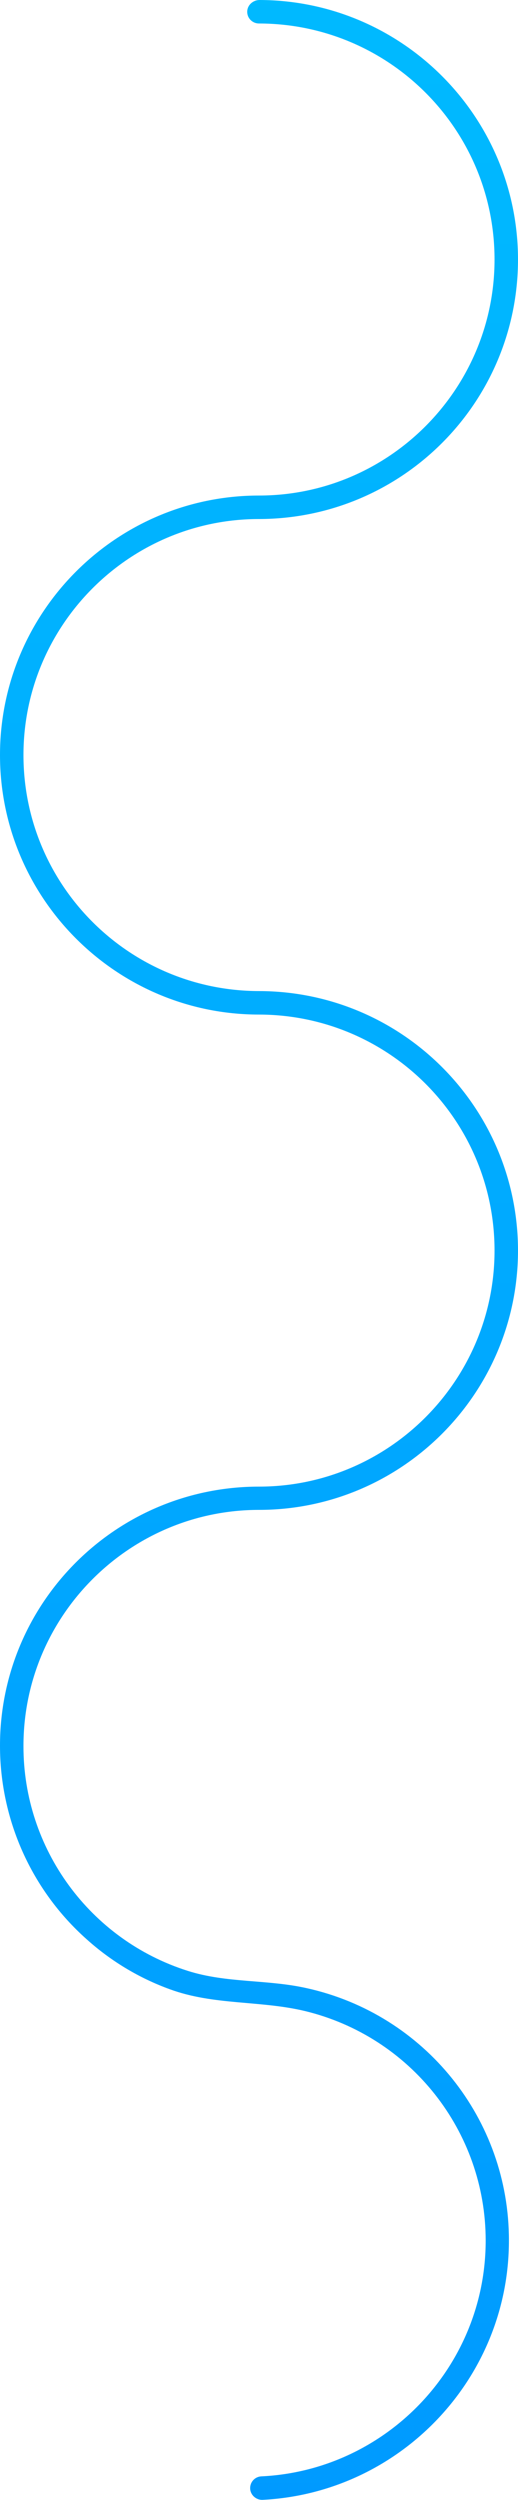
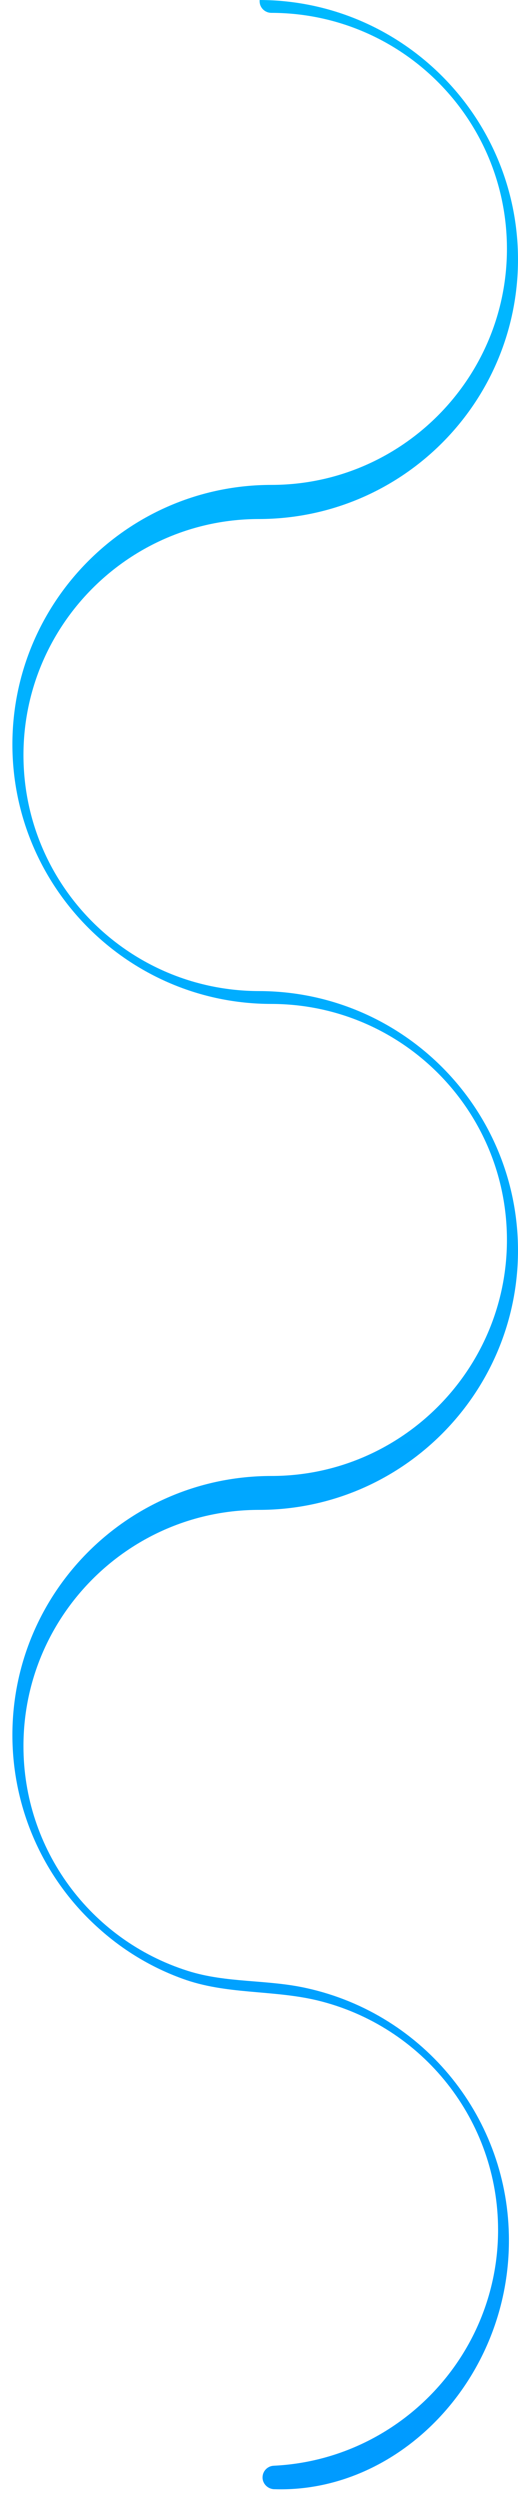
<svg xmlns="http://www.w3.org/2000/svg" version="1.1" id="Layer_1" x="0px" y="0px" viewBox="0 0 234 1128.1" style="enable-background:new 0 0 234 1128.1;" xml:space="preserve">
  <style type="text/css">
	.st0{fill:url(#SVGID_1_);}
</style>
  <title>wave-line-verticle</title>
  <linearGradient id="SVGID_1_" gradientUnits="userSpaceOnUse" x1="-1622.684" y1="300.487" x2="-1623.684" y2="300.487" gradientTransform="matrix(6.907008e-14 1128 234 -1.432837e-14 -70197 1831515)">
    <stop offset="0" style="stop-color:#0099FF" />
    <stop offset="1" style="stop-color:#00BBFF" />
  </linearGradient>
-   <path class="st0" d="M229.9,1011c0.1-54.7-37.9-102.1-91.4-113.9c-17.9-4-36.1-2.2-53.7-7.8c-44.2-14-74.3-55.1-74.2-101.5  c0-58.7,47.8-106.5,106.4-106.5c64.5,0,117-52.5,117-117.1c-0.1-64.6-52.4-116.9-117-117c-58.8-0.1-106.4-47.7-106.4-106.5  c0-58.7,47.8-106.5,106.4-106.5c64.6-0.1,116.9-52.4,117-117C234,52.6,181.7,0.2,117.3,0c-2.8,0-5.3,2-5.6,4.8  c-0.3,3.2,2.2,5.8,5.3,5.8c0,0,0,0,0,0c58.8,0.1,106.4,47.7,106.4,106.5c0,58.7-47.8,106.5-106.4,106.5c-64.5,0-117,52.5-117,117.1  s52.5,117.1,117,117.1c58.8,0.1,106.4,47.7,106.4,106.5c0,58.7-47.8,106.5-106.4,106.5c-64.6,0-117,52.3-117,116.9  c0,33.4,14.2,65.2,39.2,87.4c10.9,9.8,23.7,17.5,37.5,22.5c19.8,7.3,40.7,5,60.9,9.8c47.9,11.5,81.8,54.3,81.8,103.6  c0,57-45.1,103.7-101.3,106.4c-2.8,0.1-5.1,2.4-5.1,5.3l0,0c0,3,2.6,5.4,5.6,5.3C180.4,1124.9,229.9,1073.6,229.9,1011" />
+   <path class="st0" d="M229.9,1011c0.1-54.7-37.9-102.1-91.4-113.9c-17.9-4-36.1-2.2-53.7-7.8c-44.2-14-74.3-55.1-74.2-101.5  c0-58.7,47.8-106.5,106.4-106.5c64.5,0,117-52.5,117-117.1c-0.1-64.6-52.4-116.9-117-117c-58.8-0.1-106.4-47.7-106.4-106.5  c0-58.7,47.8-106.5,106.4-106.5c64.6-0.1,116.9-52.4,117-117C234,52.6,181.7,0.2,117.3,0c-0.3,3.2,2.2,5.8,5.3,5.8c0,0,0,0,0,0c58.8,0.1,106.4,47.7,106.4,106.5c0,58.7-47.8,106.5-106.4,106.5c-64.5,0-117,52.5-117,117.1  s52.5,117.1,117,117.1c58.8,0.1,106.4,47.7,106.4,106.5c0,58.7-47.8,106.5-106.4,106.5c-64.6,0-117,52.3-117,116.9  c0,33.4,14.2,65.2,39.2,87.4c10.9,9.8,23.7,17.5,37.5,22.5c19.8,7.3,40.7,5,60.9,9.8c47.9,11.5,81.8,54.3,81.8,103.6  c0,57-45.1,103.7-101.3,106.4c-2.8,0.1-5.1,2.4-5.1,5.3l0,0c0,3,2.6,5.4,5.6,5.3C180.4,1124.9,229.9,1073.6,229.9,1011" />
</svg>